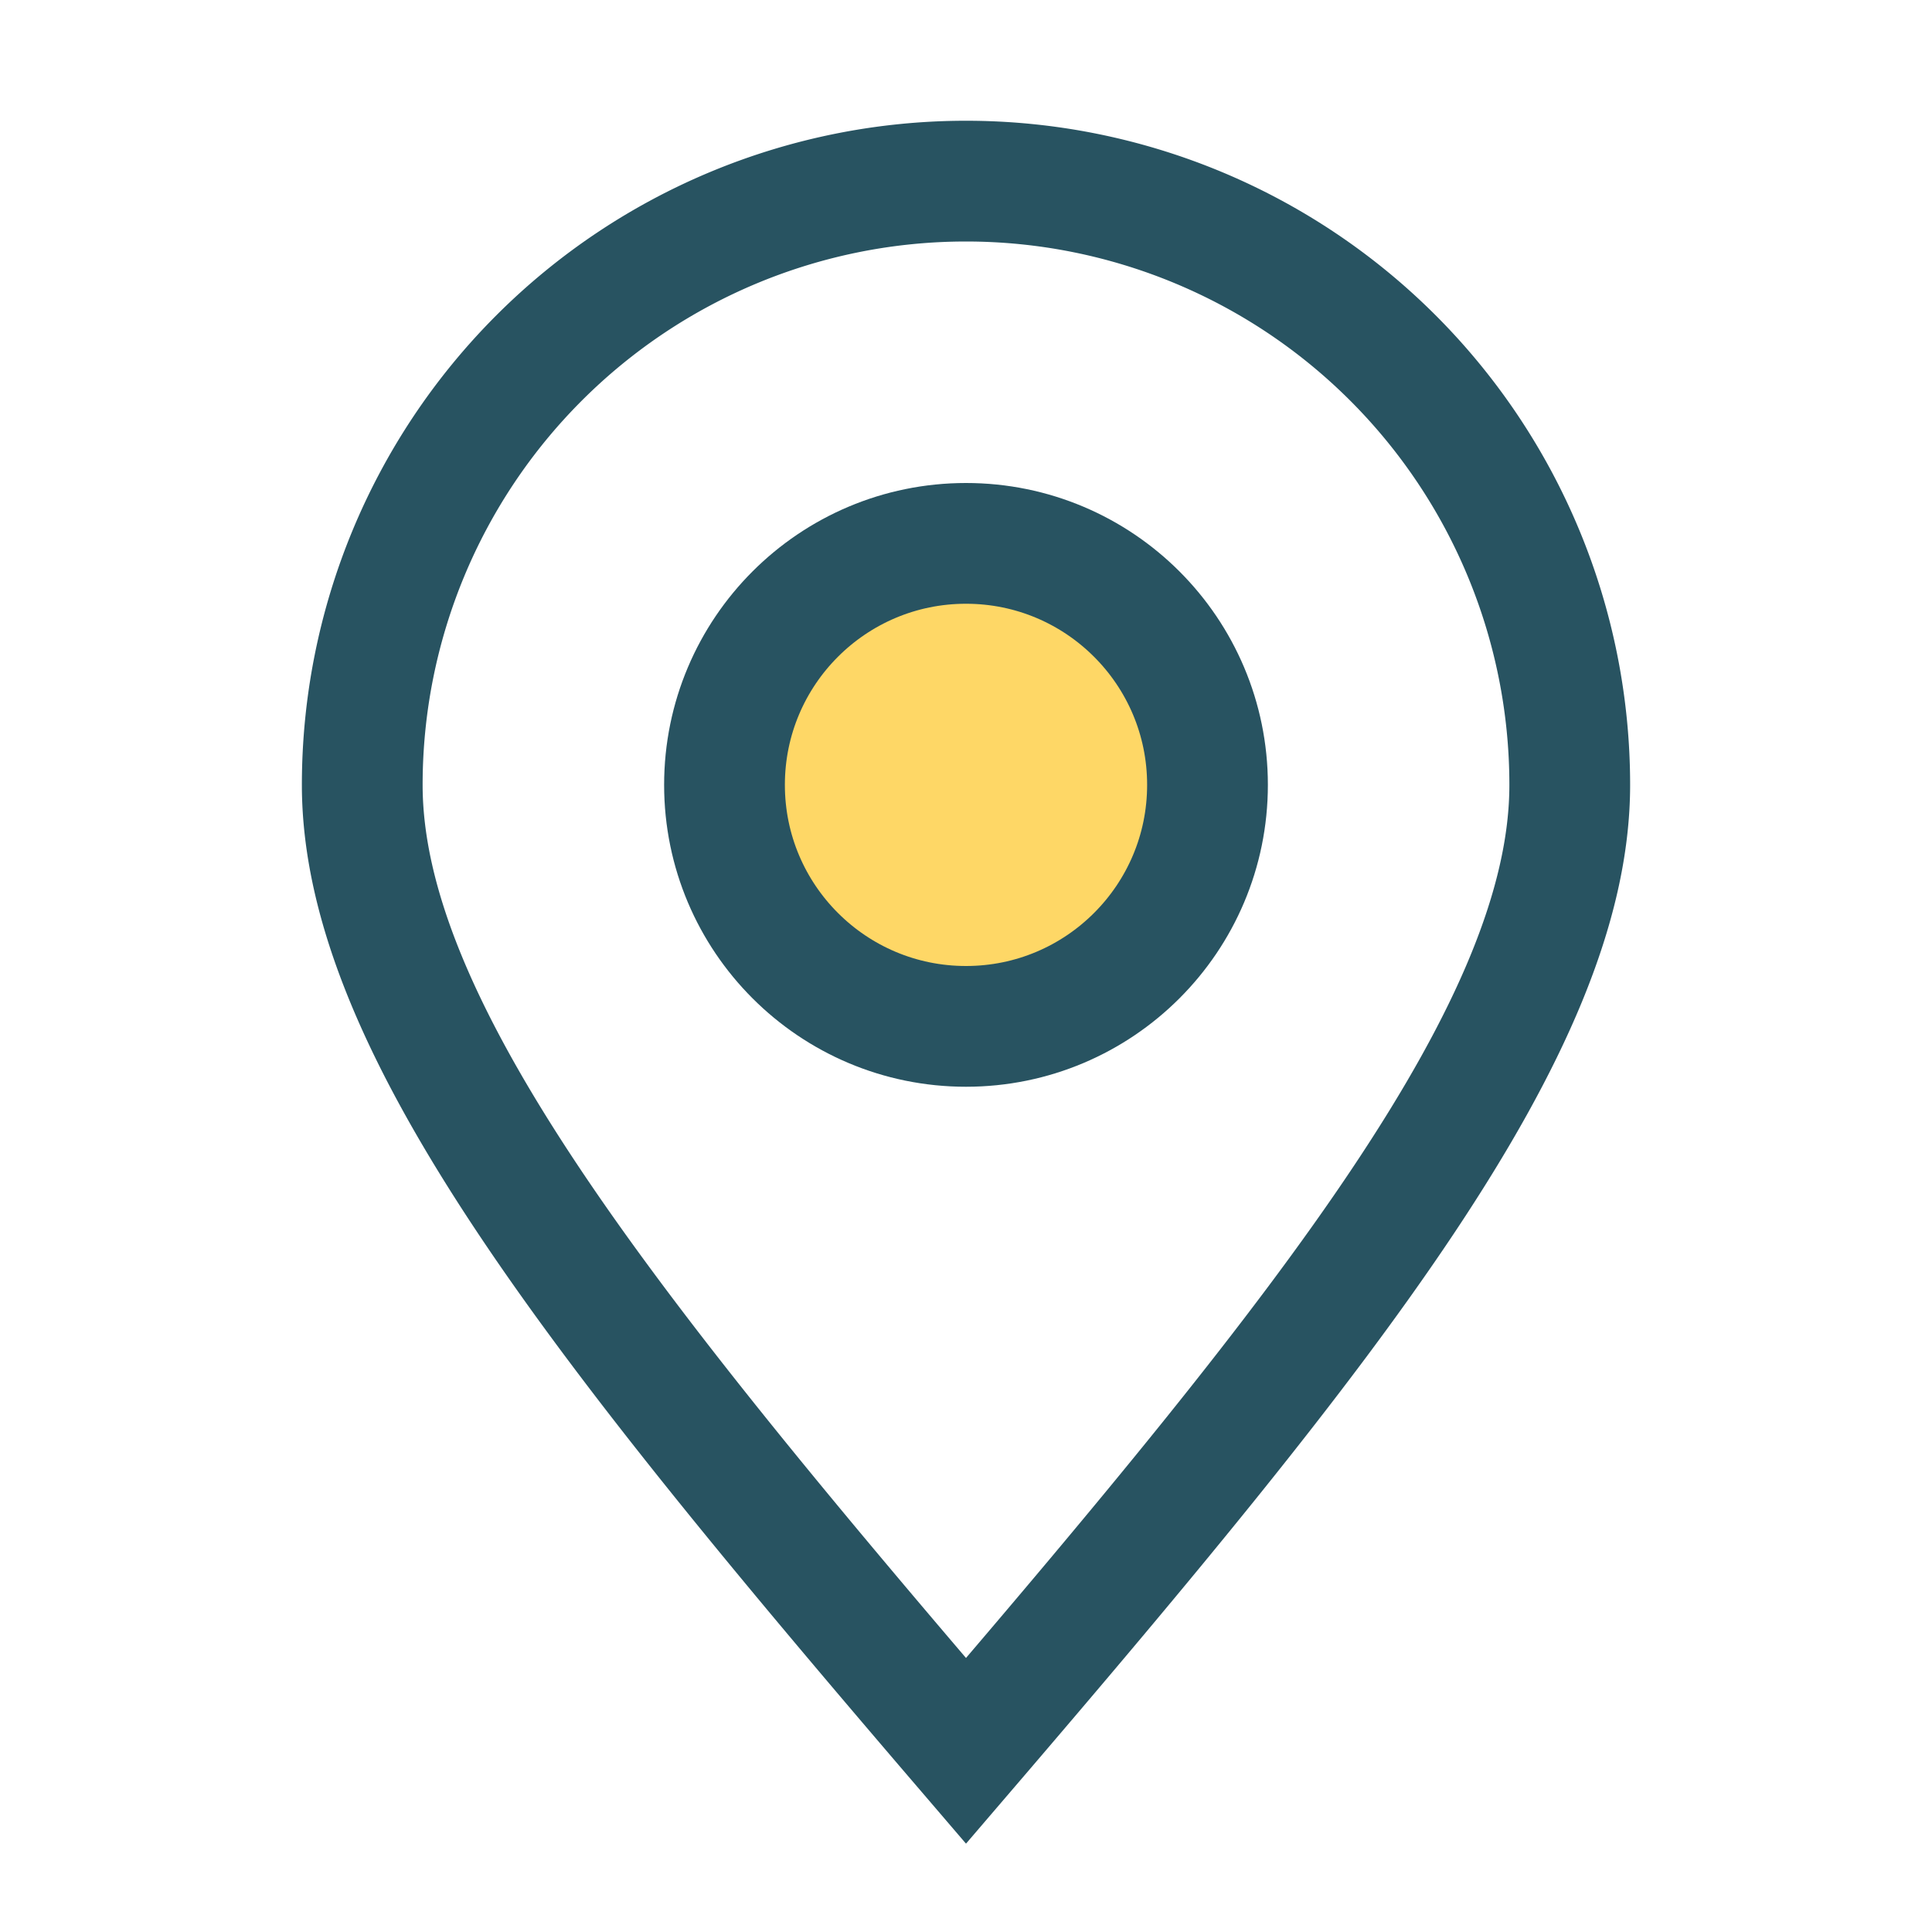
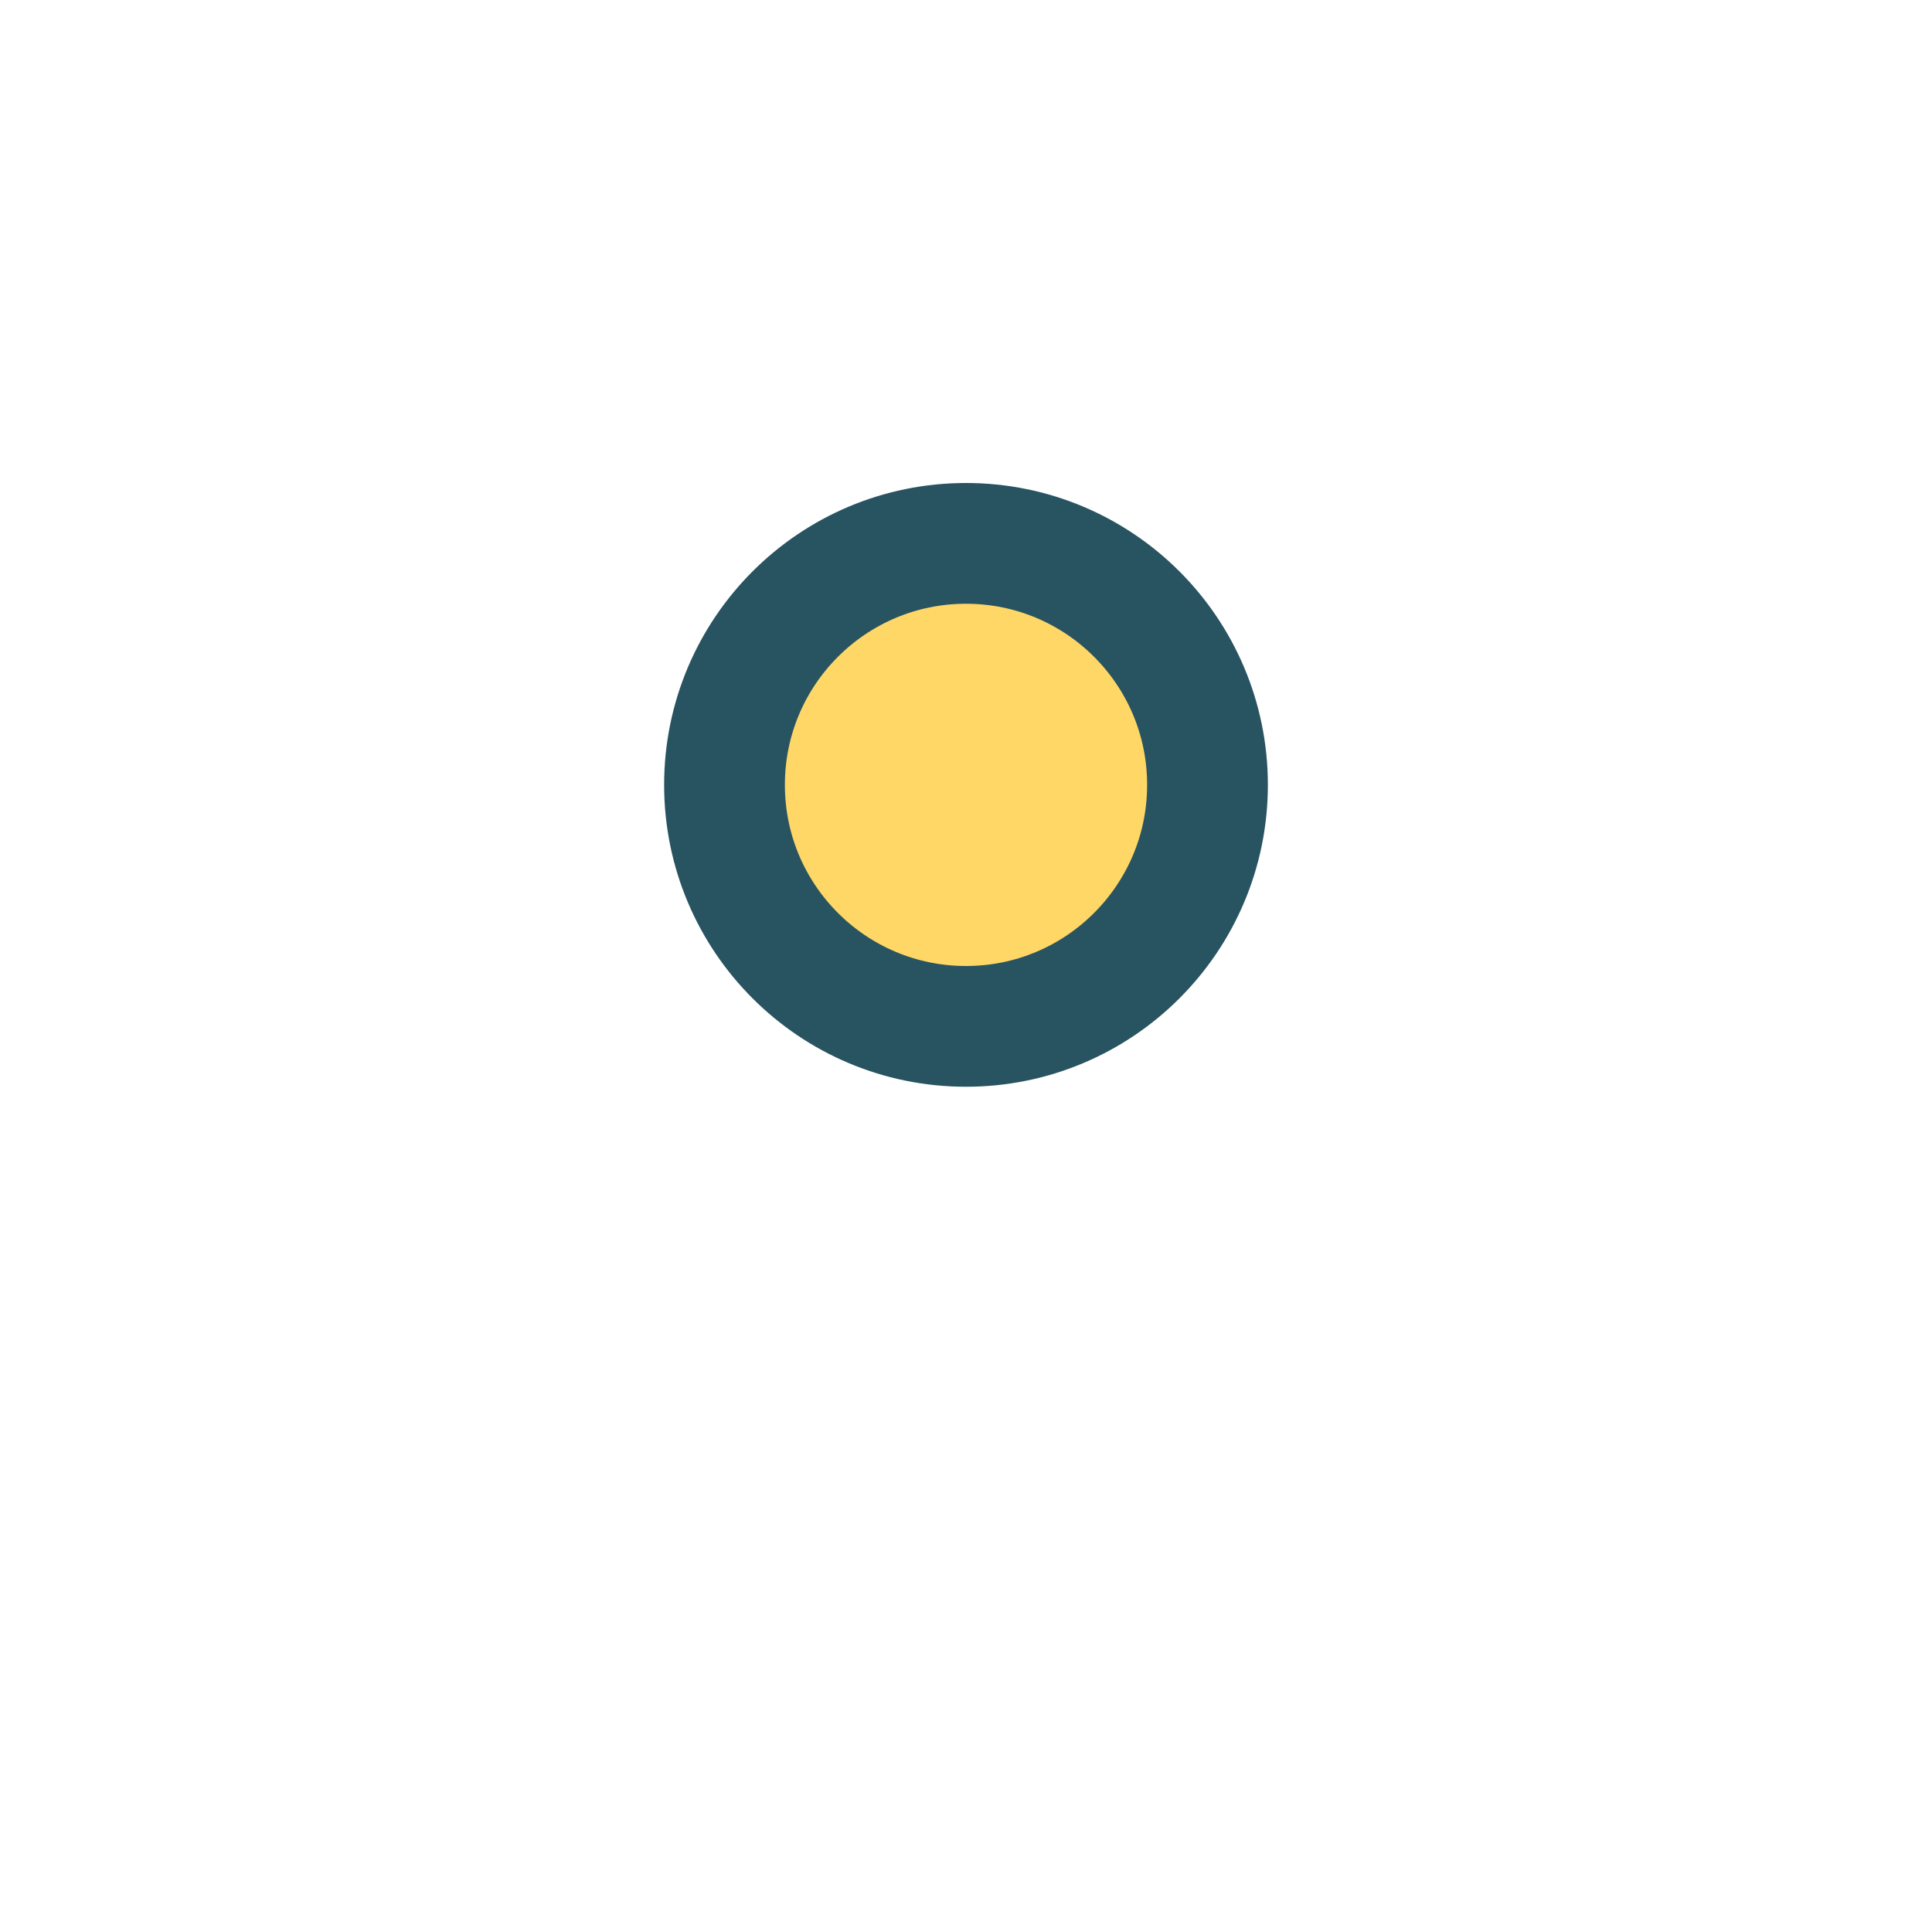
<svg xmlns="http://www.w3.org/2000/svg" width="32" height="32" viewBox="0 0 32 32">
-   <path d="M16 29C10 22 6 17 6 13a10 10 0 1 1 20 0c0 4-4 9-10 16z" fill="none" stroke="#285361" stroke-width="2" />
  <circle cx="16" cy="13" r="4" fill="#FED766" stroke="#285361" stroke-width="2" />
</svg>